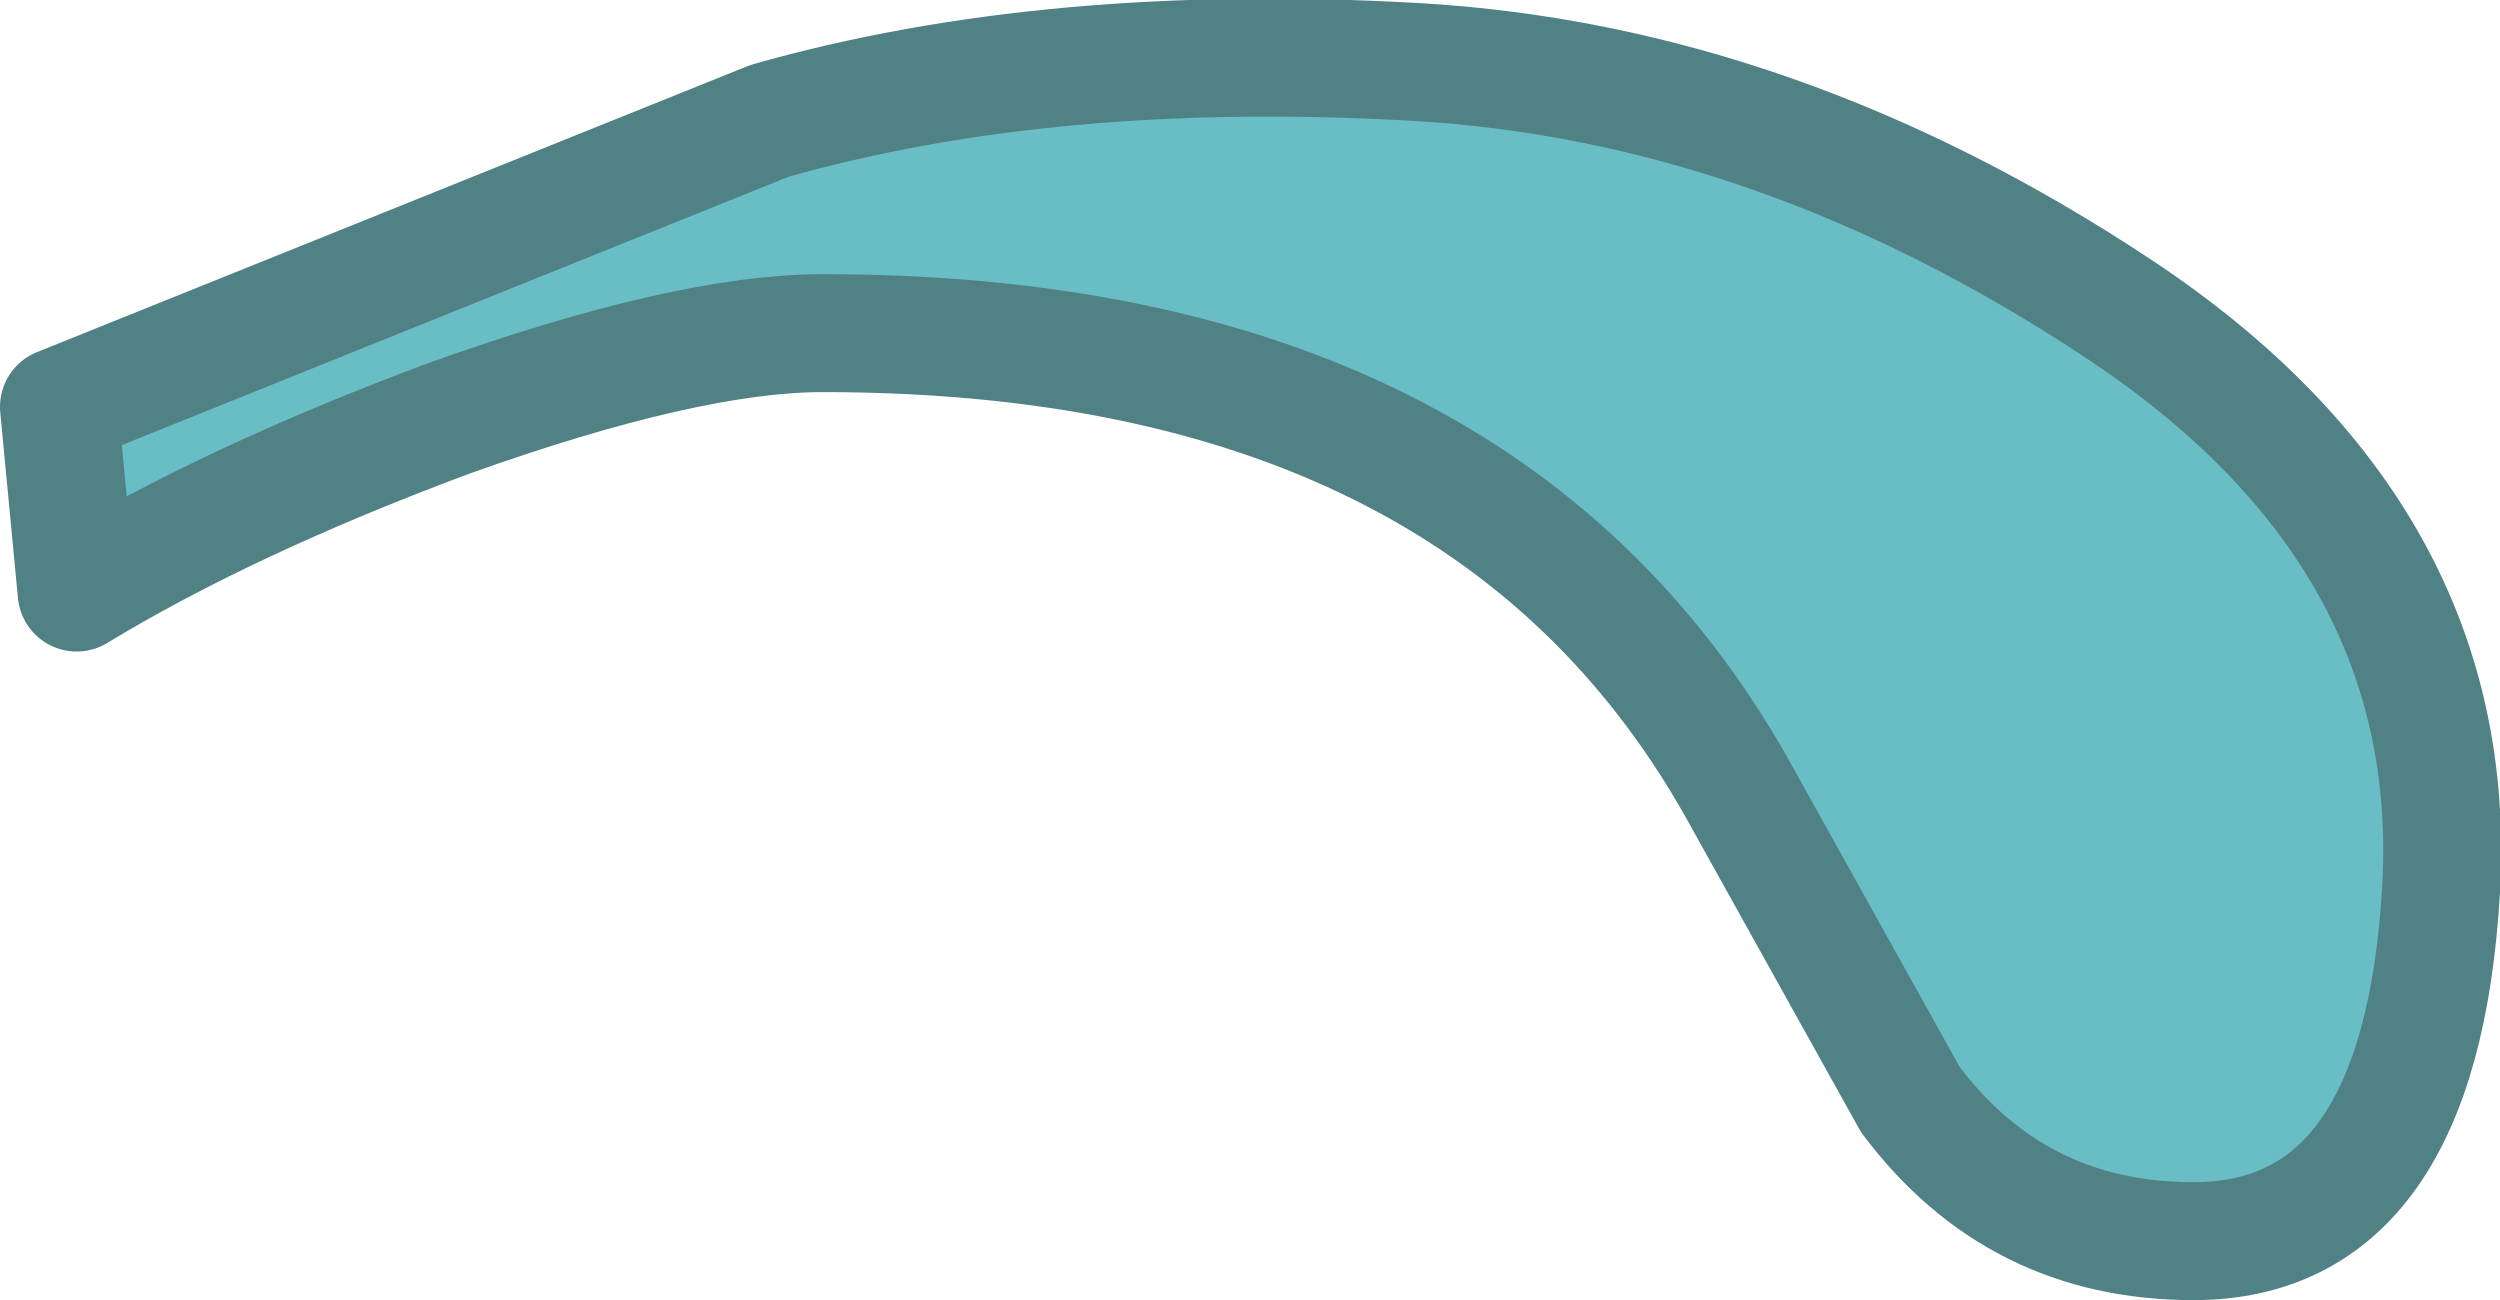
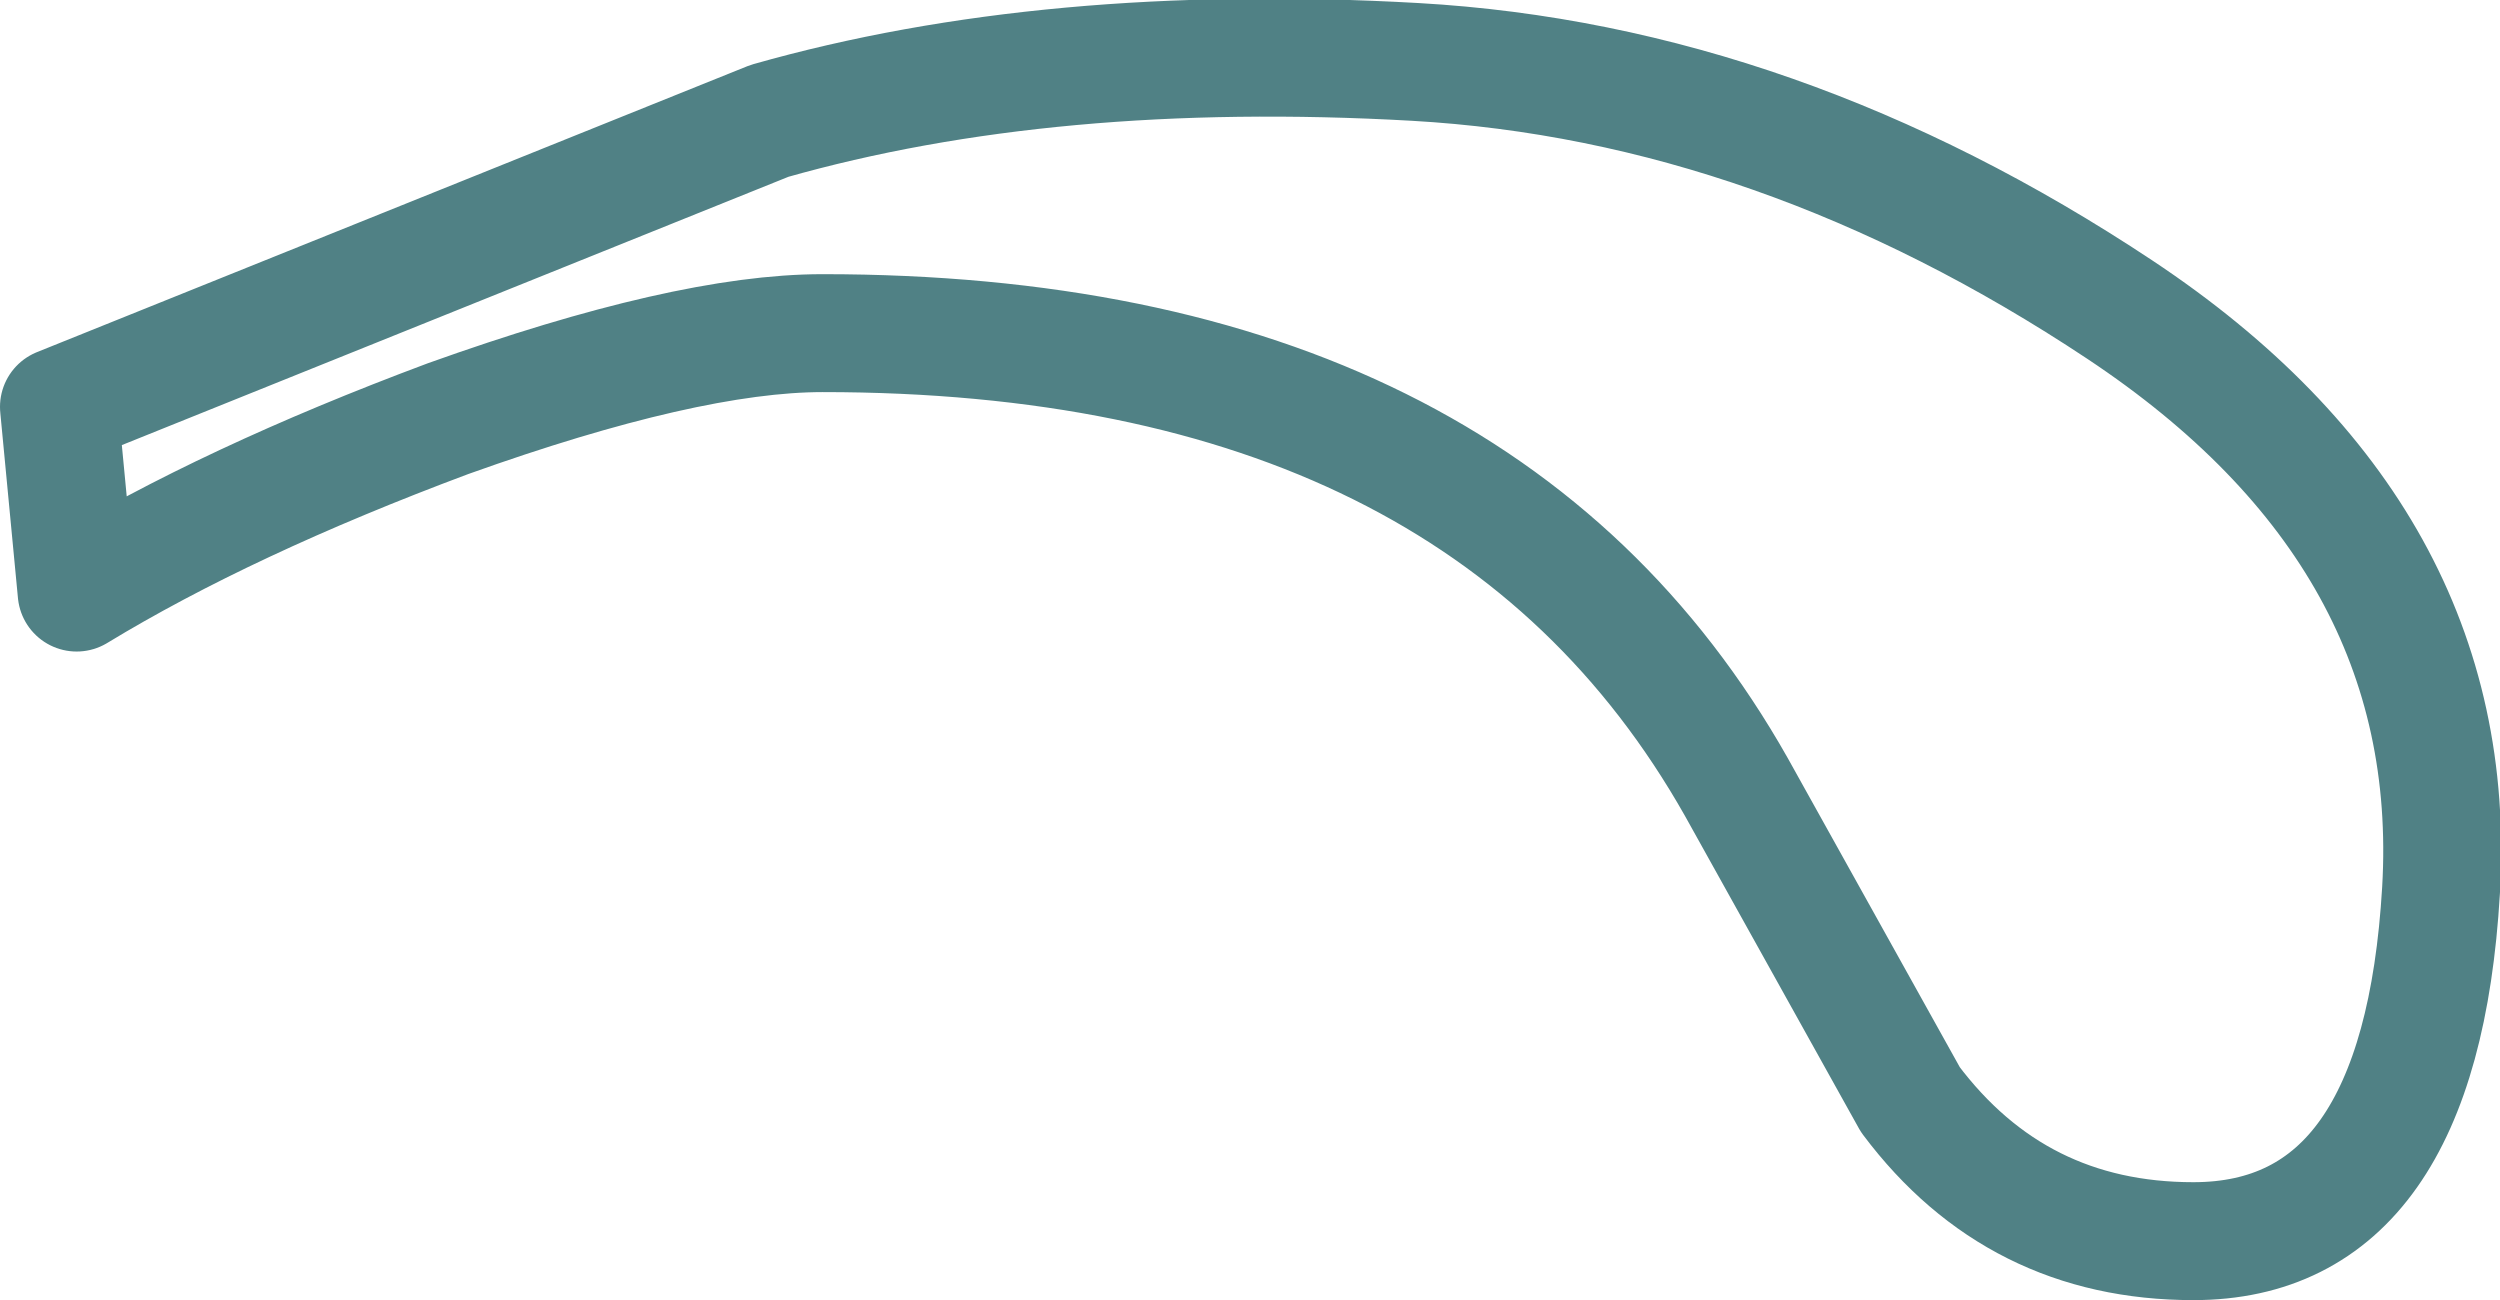
<svg xmlns="http://www.w3.org/2000/svg" height="22.05px" width="42.4px">
  <g transform="matrix(1.0, 0.0, 0.0, 1.0, 0.95, 3.4)">
-     <path d="M12.1 -1.35 Q16.85 -2.7 23.05 -2.35 29.2 -2.0 35.0 1.85 40.8 5.7 40.45 11.7 40.1 17.65 36.25 17.65 33.25 17.65 31.45 15.25 L28.5 9.95 Q24.15 2.25 13.0 2.25 10.7 2.25 6.65 3.7 2.9 5.1 0.35 6.65 L0.05 3.5 12.1 -1.35" fill="#69bdc5" fill-rule="evenodd" stroke="none" />
    <path d="M12.1 -1.35 L0.05 3.5 0.35 6.65 Q2.9 5.1 6.65 3.7 10.7 2.25 13.0 2.25 24.15 2.25 28.5 9.95 L31.45 15.25 Q33.25 17.65 36.25 17.65 40.1 17.65 40.45 11.7 40.8 5.7 35.0 1.85 29.2 -2.0 23.05 -2.35 16.85 -2.7 12.1 -1.35 Z" fill="none" stroke="#508185" stroke-linecap="round" stroke-linejoin="round" stroke-width="2.0" />
  </g>
</svg>